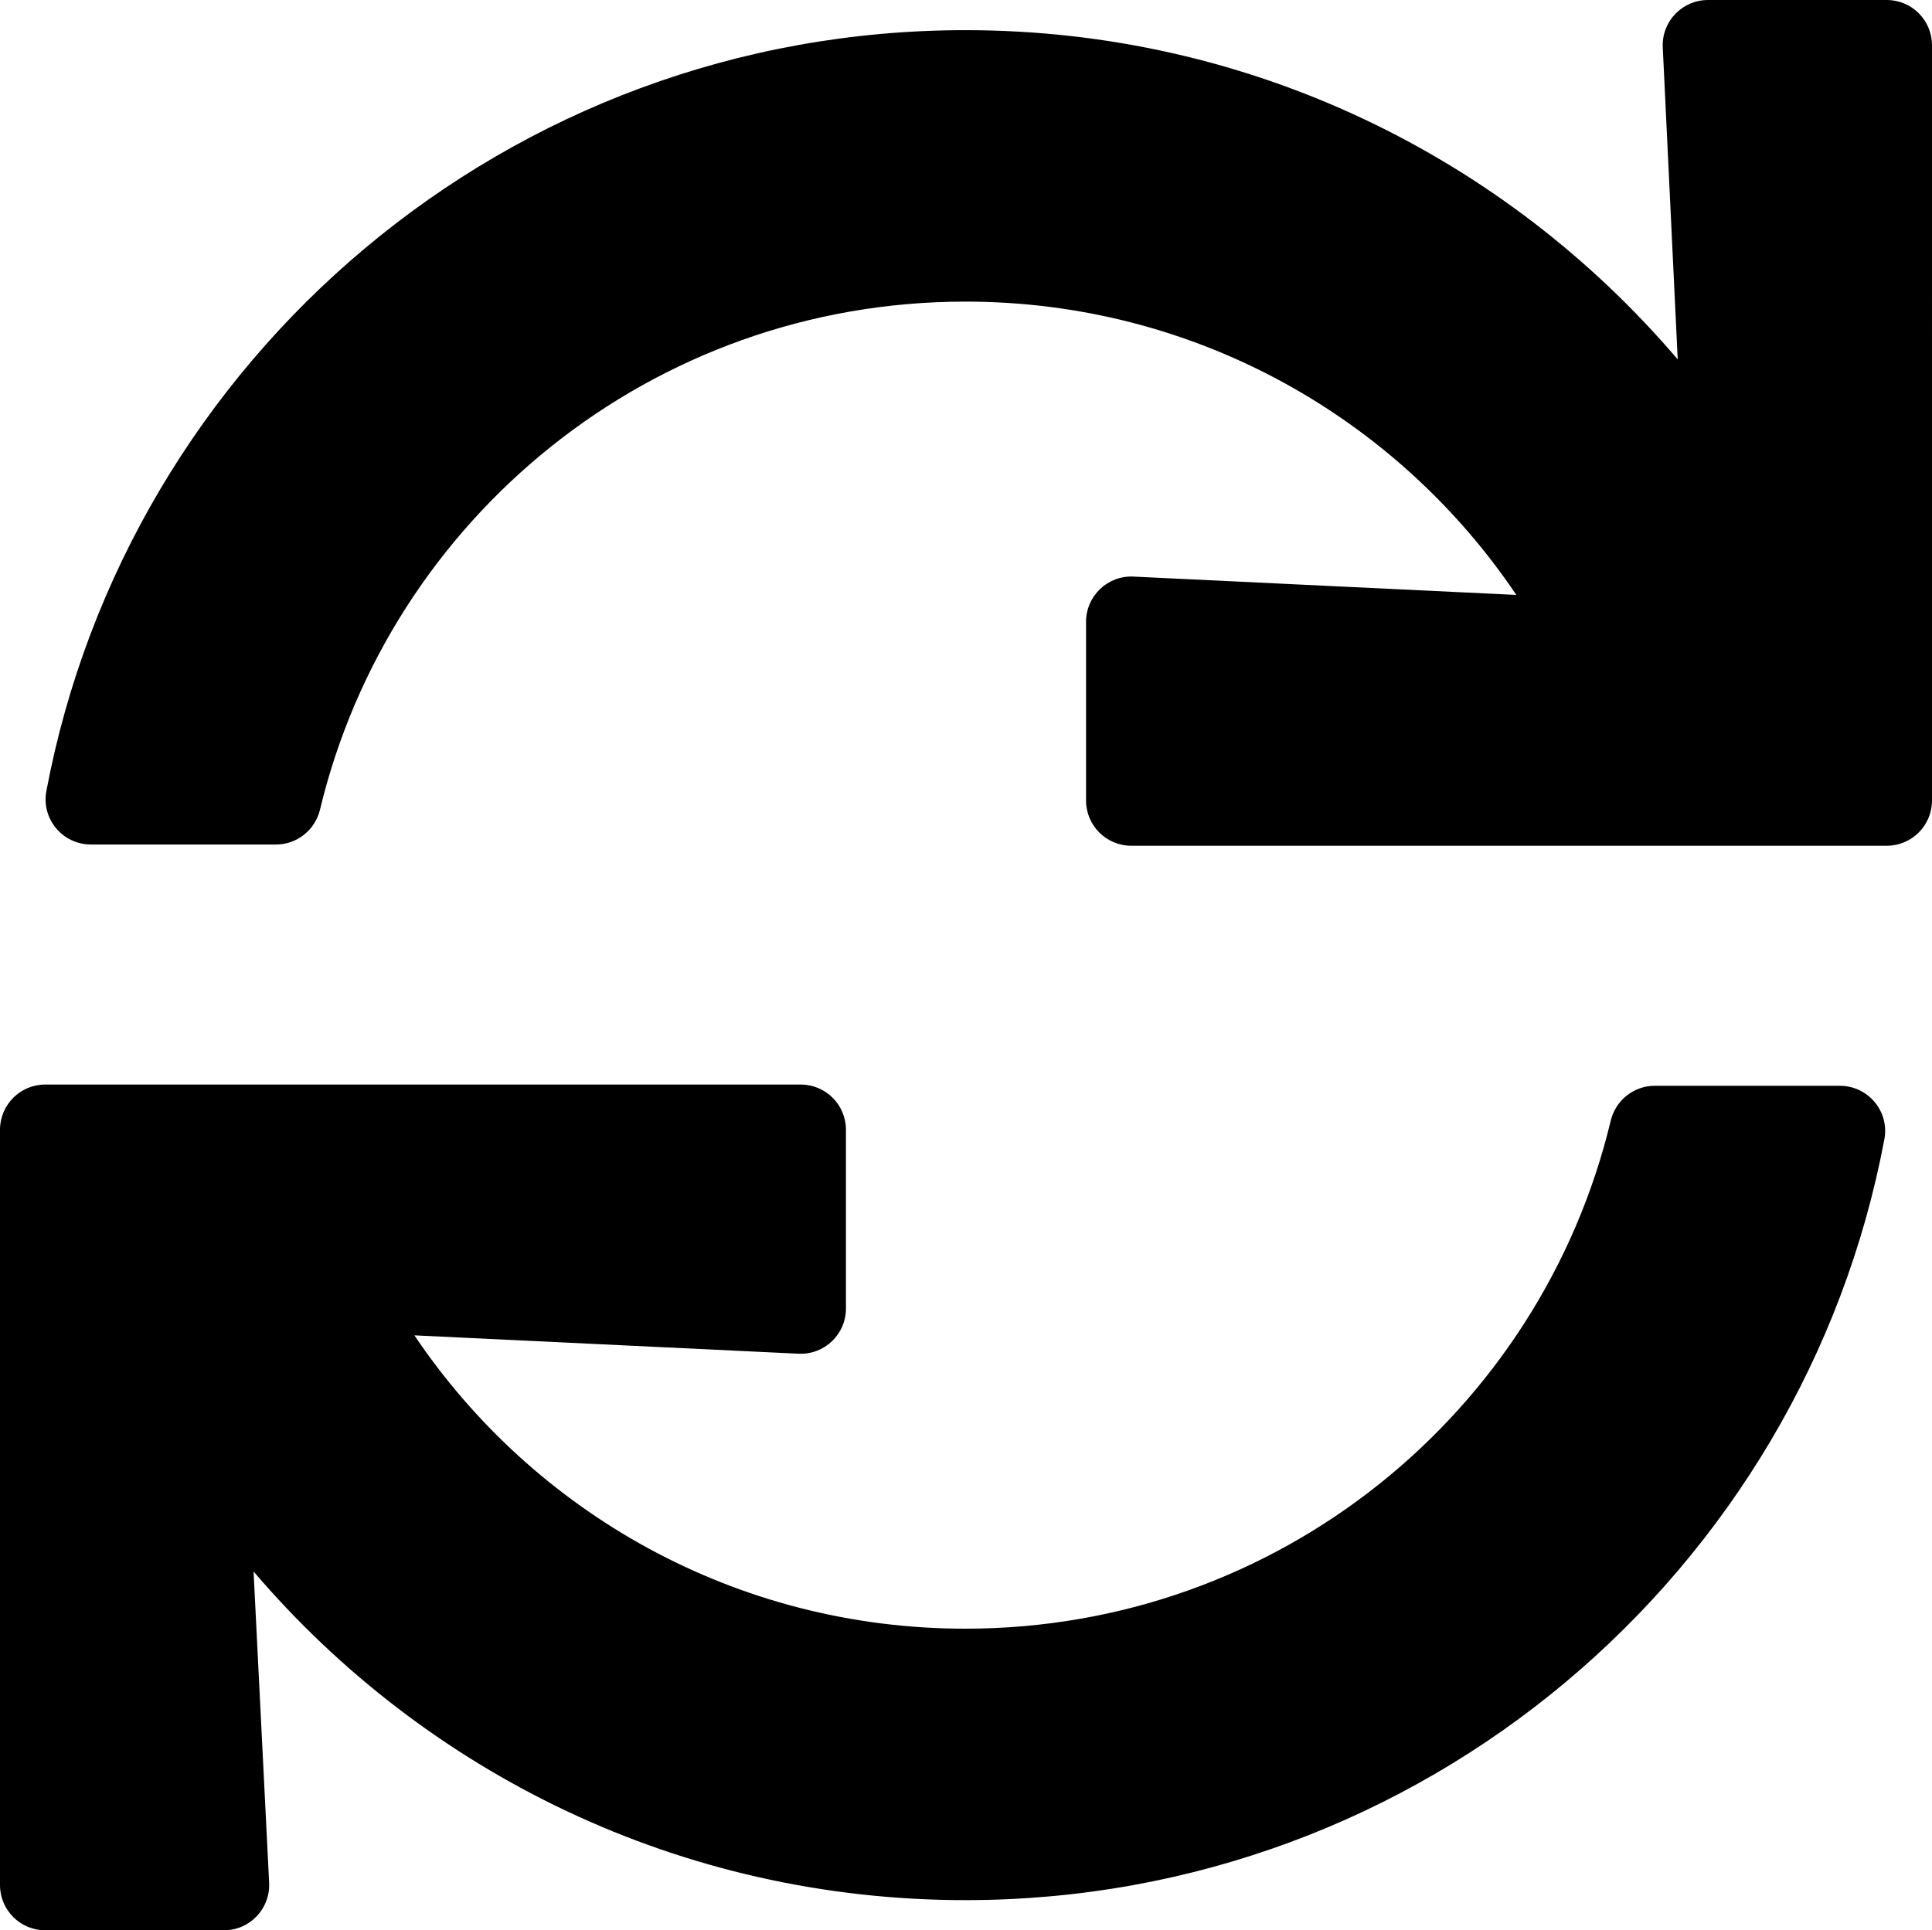
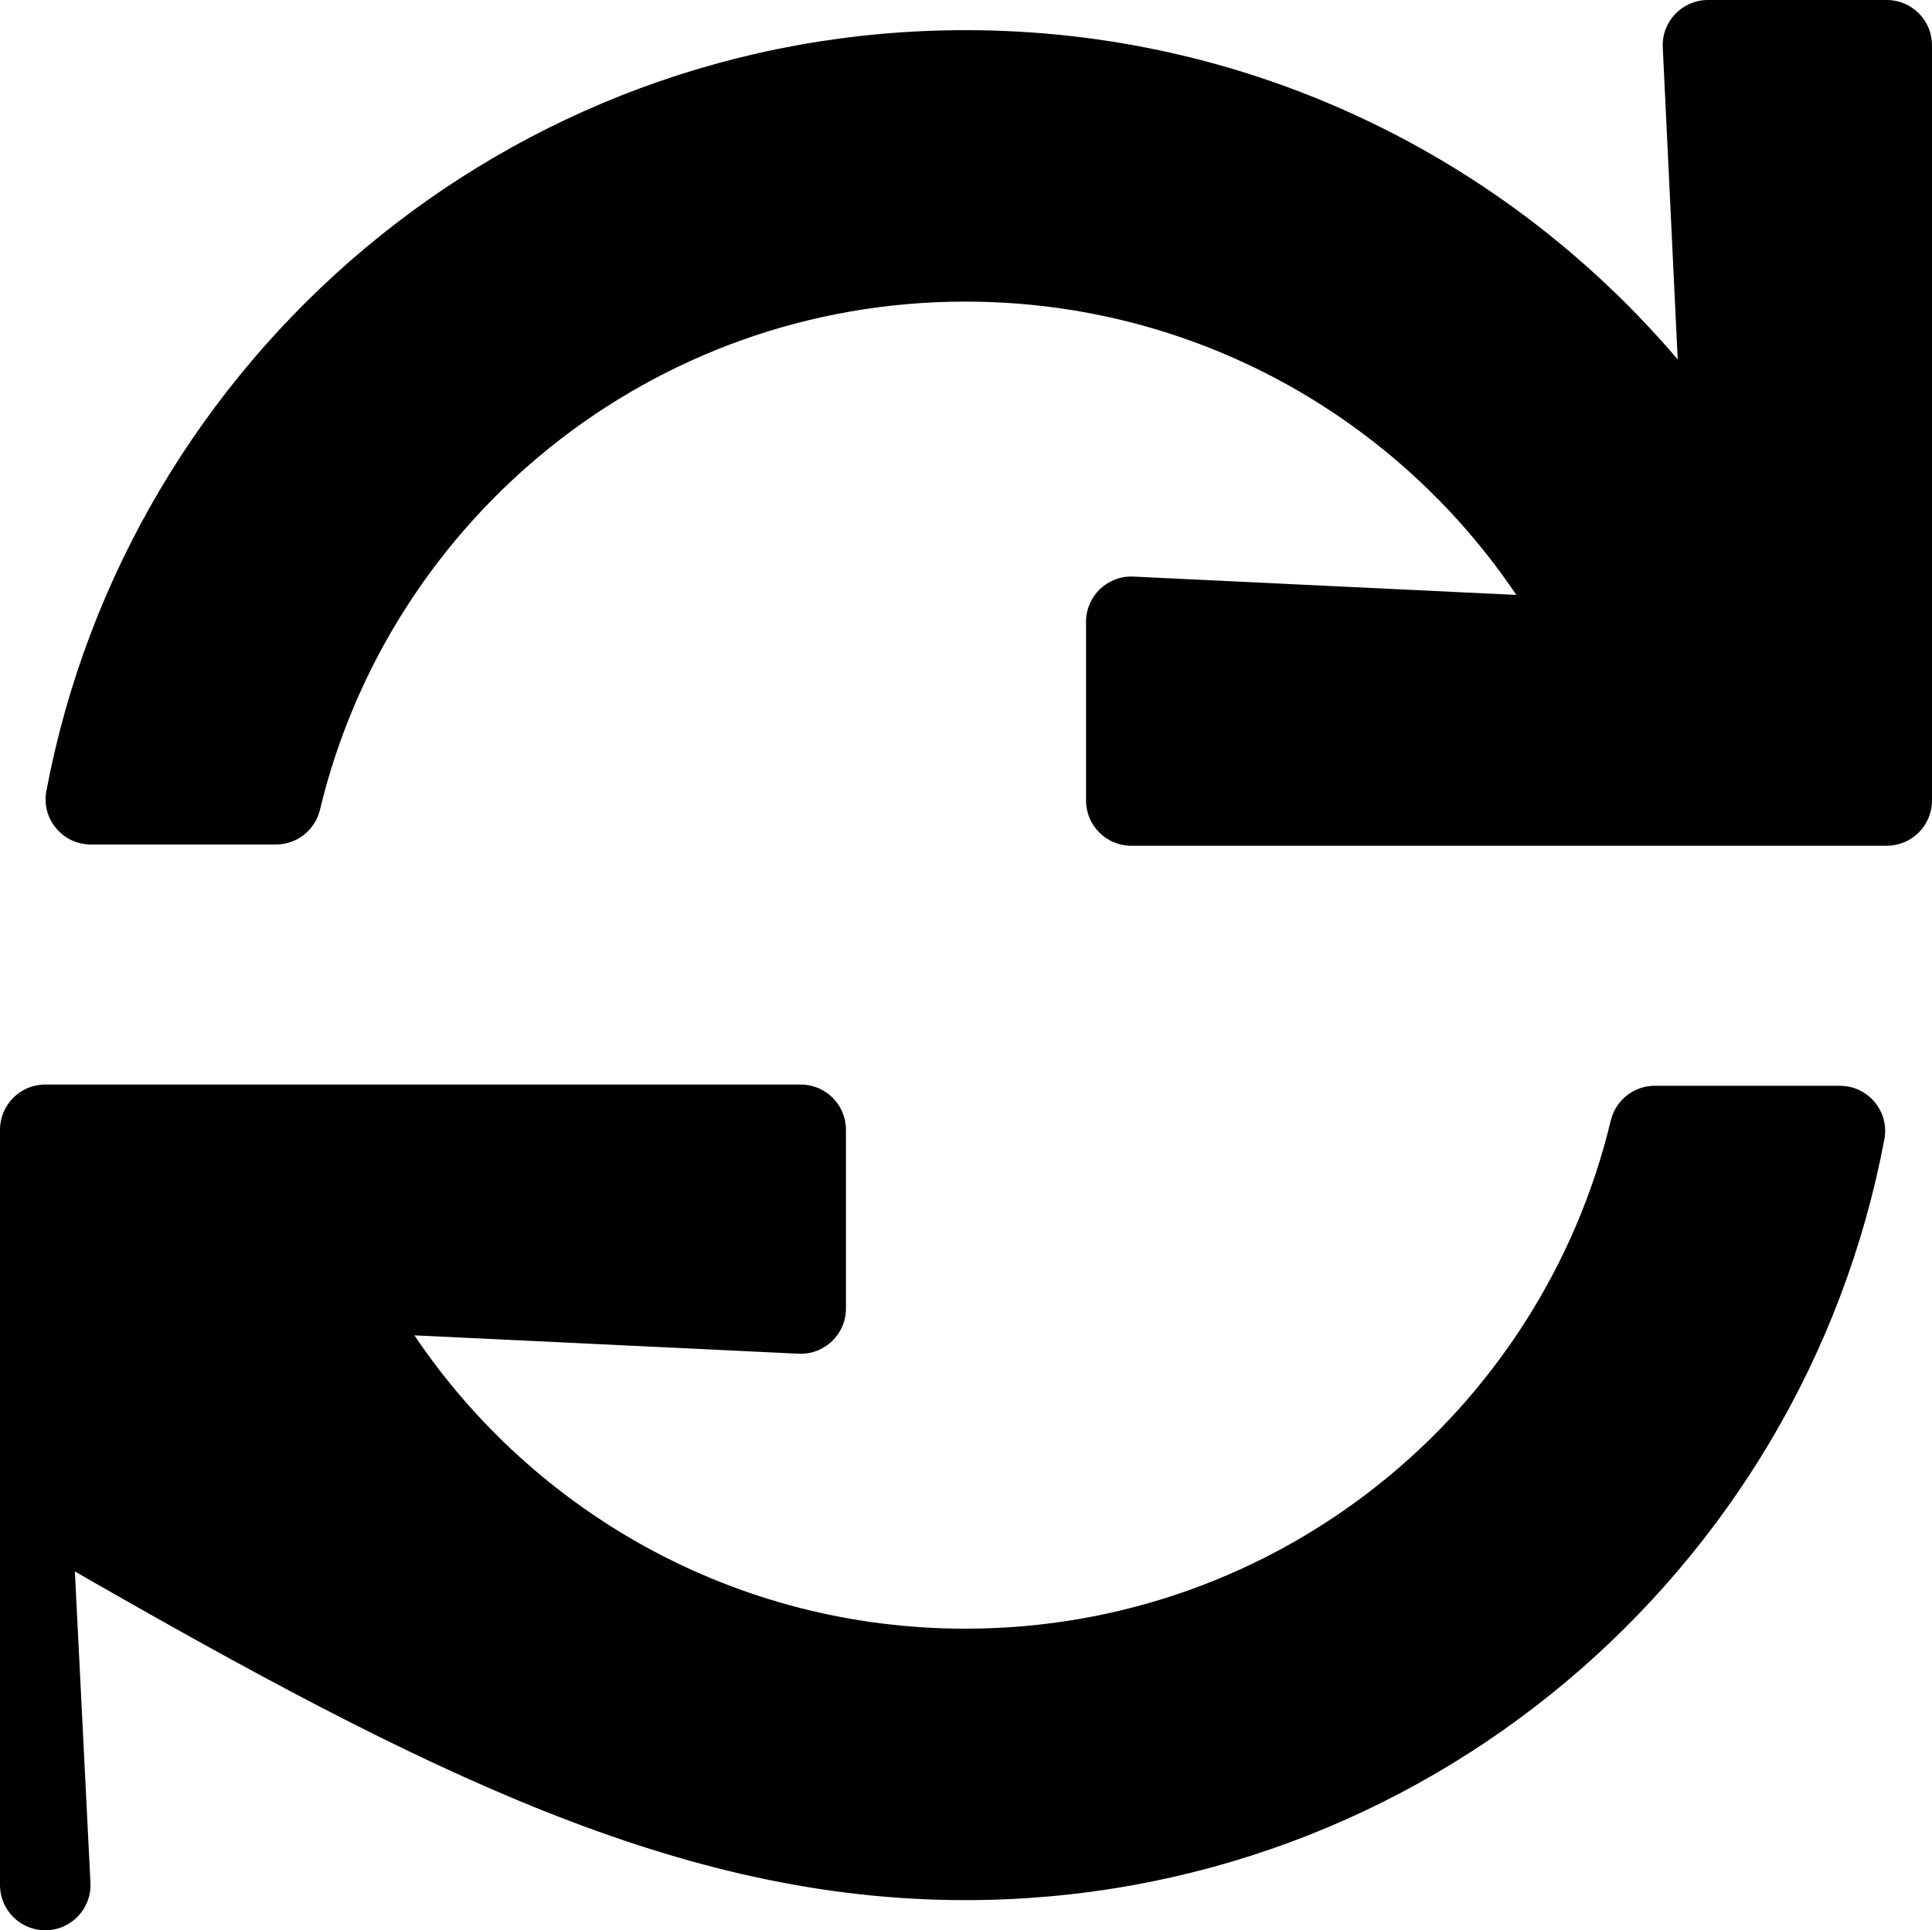
<svg xmlns="http://www.w3.org/2000/svg" viewBox="0 0 512.333 512">
-   <path d="M440.935 12.574l3.966 82.766C399.416 41.904 331.674 8 256 8 134.813 8 33.933 94.924 12.296 209.824 10.908 217.193 16.604 224 24.103 224h49.084c5.57 0 10.377-3.842 11.676-9.259C103.407 137.408 172.931 80 256 80c60.893 0 114.512 30.856 146.104 77.801l-101.53-4.865c-6.845-.328-12.574 5.133-12.574 11.986v47.411c0 6.627 5.373 12 12 12h200.333c6.627 0 12-5.373 12-12V12c0-6.627-5.373-12-12-12h-47.411c-6.853 0-12.315 5.729-11.987 12.574zM256 432c-60.895 0-114.517-30.858-146.109-77.805l101.868 4.871c6.845.327 12.573-5.134 12.573-11.986v-47.412c0-6.627-5.373-12-12-12H12c-6.627 0-12 5.373-12 12V500c0 6.627 5.373 12 12 12h47.385c6.863 0 12.328-5.745 11.985-12.599l-4.129-82.575C112.725 470.166 180.405 504 256 504c121.187 0 222.067-86.924 243.704-201.824 1.388-7.369-4.308-14.176-11.807-14.176h-49.084c-5.57 0-10.377 3.842-11.676 9.259C408.593 374.592 339.069 432 256 432z" />
+   <path d="M440.935 12.574l3.966 82.766C399.416 41.904 331.674 8 256 8 134.813 8 33.933 94.924 12.296 209.824 10.908 217.193 16.604 224 24.103 224h49.084c5.57 0 10.377-3.842 11.676-9.259C103.407 137.408 172.931 80 256 80c60.893 0 114.512 30.856 146.104 77.801l-101.53-4.865c-6.845-.328-12.574 5.133-12.574 11.986v47.411c0 6.627 5.373 12 12 12h200.333c6.627 0 12-5.373 12-12V12c0-6.627-5.373-12-12-12h-47.411c-6.853 0-12.315 5.729-11.987 12.574zM256 432c-60.895 0-114.517-30.858-146.109-77.805l101.868 4.871c6.845.327 12.573-5.134 12.573-11.986v-47.412c0-6.627-5.373-12-12-12H12c-6.627 0-12 5.373-12 12V500c0 6.627 5.373 12 12 12c6.863 0 12.328-5.745 11.985-12.599l-4.129-82.575C112.725 470.166 180.405 504 256 504c121.187 0 222.067-86.924 243.704-201.824 1.388-7.369-4.308-14.176-11.807-14.176h-49.084c-5.57 0-10.377 3.842-11.676 9.259C408.593 374.592 339.069 432 256 432z" />
</svg>